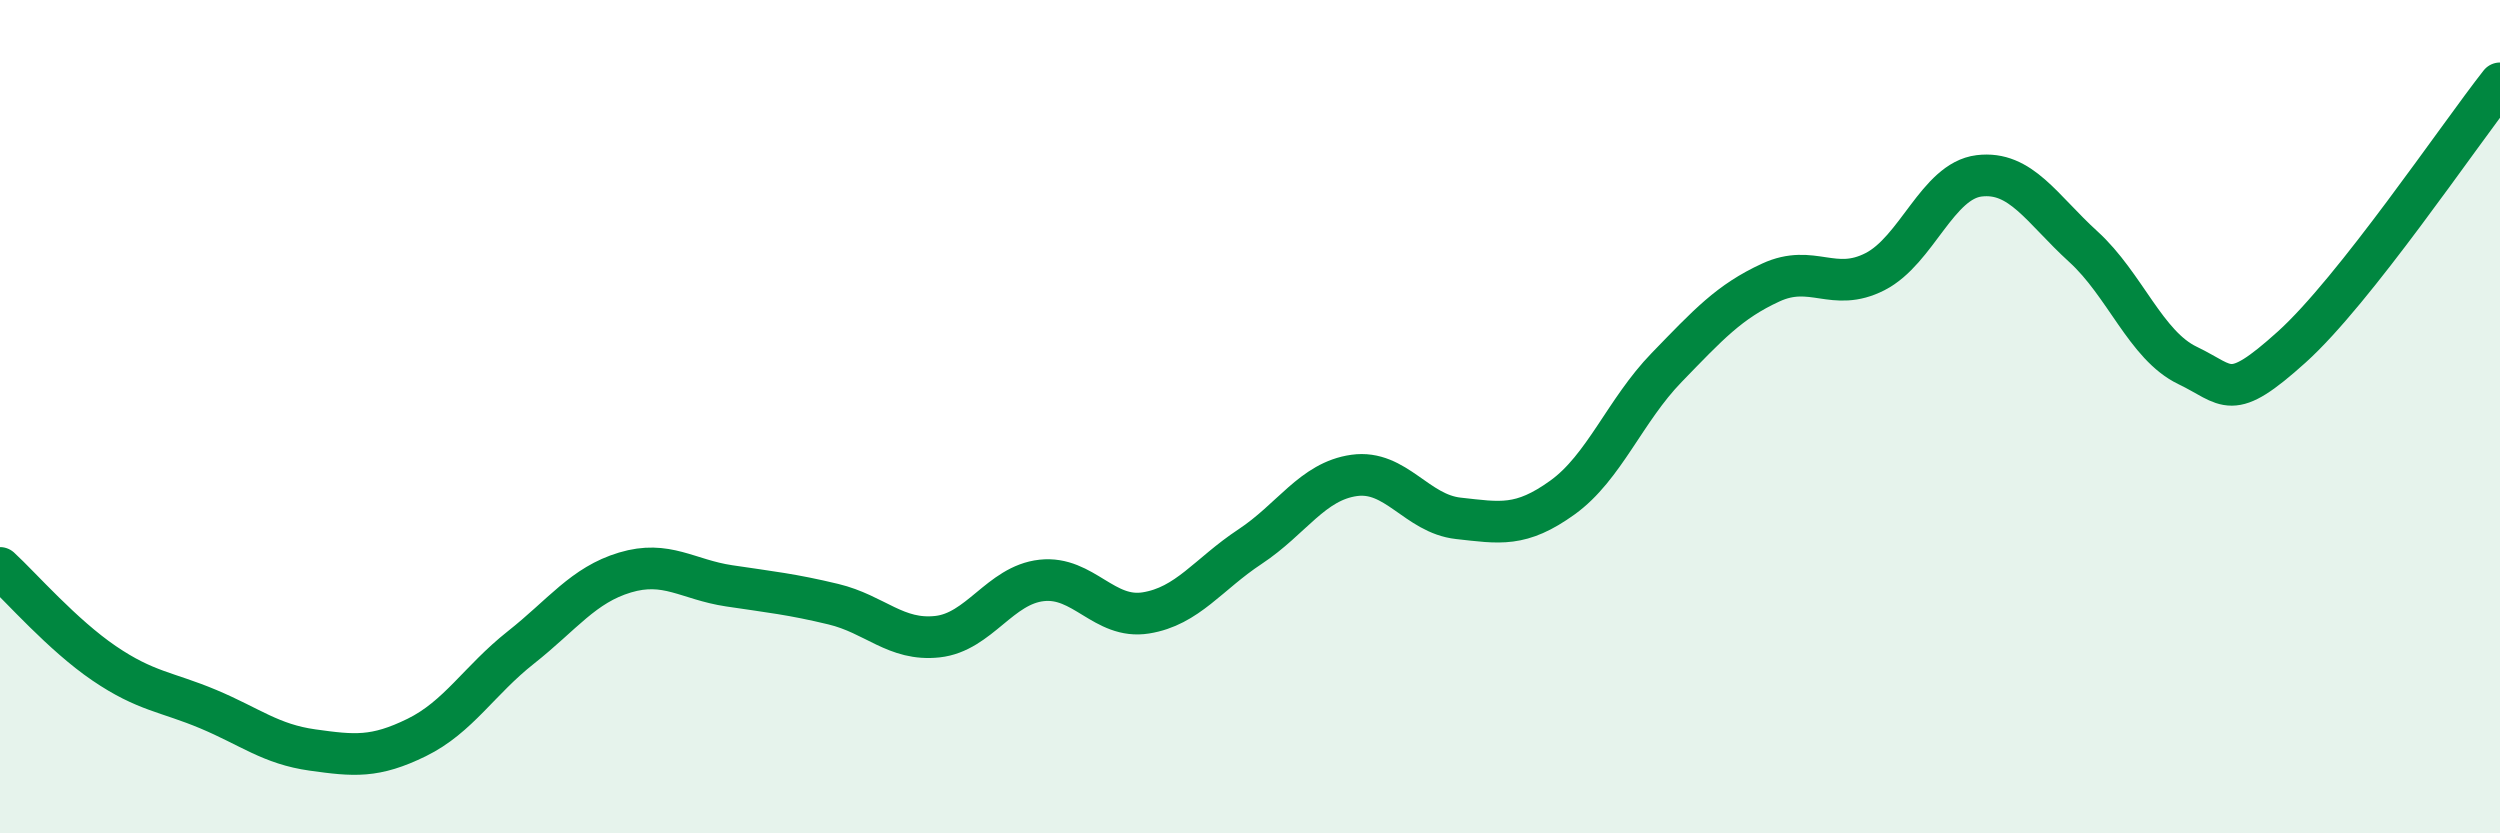
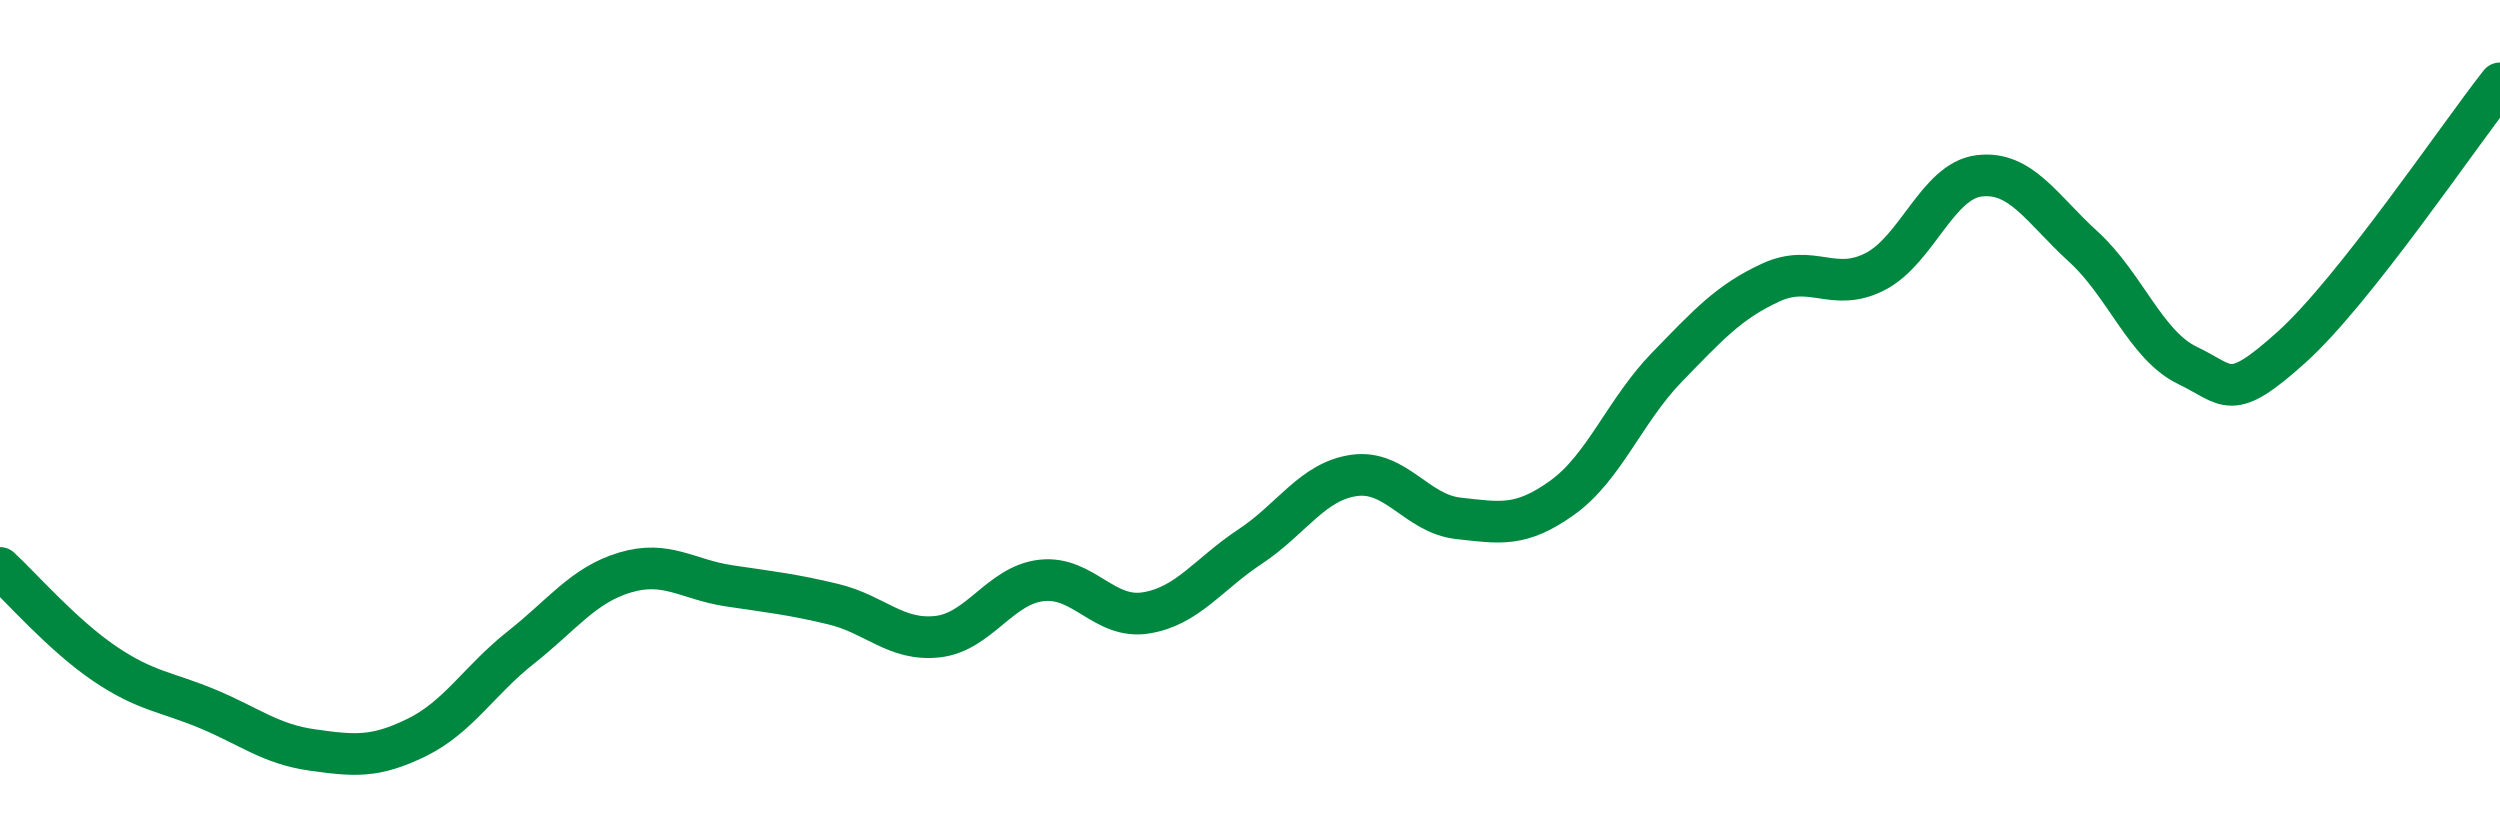
<svg xmlns="http://www.w3.org/2000/svg" width="60" height="20" viewBox="0 0 60 20">
-   <path d="M 0,13.63 C 0.5,14.09 1.5,15.24 2.5,15.92 C 3.5,16.6 4,16.6 5,17.02 C 6,17.44 6.5,17.86 7.5,18 C 8.5,18.14 9,18.19 10,17.7 C 11,17.21 11.5,16.33 12.5,15.54 C 13.5,14.75 14,14.04 15,13.74 C 16,13.44 16.5,13.91 17.5,14.06 C 18.5,14.21 19,14.26 20,14.5 C 21,14.74 21.5,15.39 22.5,15.28 C 23.5,15.17 24,14.04 25,13.93 C 26,13.82 26.5,14.87 27.5,14.71 C 28.5,14.55 29,13.78 30,13.12 C 31,12.46 31.5,11.55 32.5,11.41 C 33.5,11.27 34,12.33 35,12.44 C 36,12.55 36.5,12.66 37.5,11.94 C 38.5,11.22 39,9.85 40,8.82 C 41,7.79 41.5,7.24 42.5,6.78 C 43.5,6.32 44,7.03 45,6.52 C 46,6.01 46.5,4.34 47.5,4.22 C 48.5,4.1 49,5.01 50,5.92 C 51,6.83 51.5,8.29 52.5,8.77 C 53.5,9.25 53.5,9.68 55,8.33 C 56.5,6.98 59,3.27 60,2L60 20L0 20Z" fill="#008740" opacity="0.1" stroke-linecap="round" stroke-linejoin="round" />
  <path d="M 0,13.63 C 0.5,14.09 1.5,15.24 2.5,15.92 C 3.5,16.6 4,16.6 5,17.02 C 6,17.44 6.5,17.86 7.5,18 C 8.5,18.14 9,18.19 10,17.7 C 11,17.21 11.5,16.33 12.5,15.54 C 13.5,14.75 14,14.04 15,13.74 C 16,13.44 16.5,13.91 17.5,14.06 C 18.5,14.21 19,14.26 20,14.5 C 21,14.74 21.5,15.39 22.5,15.28 C 23.5,15.17 24,14.04 25,13.93 C 26,13.82 26.5,14.87 27.5,14.71 C 28.5,14.55 29,13.78 30,13.12 C 31,12.46 31.5,11.55 32.5,11.41 C 33.5,11.27 34,12.33 35,12.44 C 36,12.55 36.5,12.66 37.5,11.94 C 38.5,11.22 39,9.85 40,8.82 C 41,7.79 41.5,7.24 42.5,6.78 C 43.5,6.32 44,7.03 45,6.52 C 46,6.01 46.5,4.34 47.5,4.22 C 48.5,4.1 49,5.01 50,5.92 C 51,6.83 51.5,8.29 52.5,8.77 C 53.5,9.25 53.5,9.68 55,8.33 C 56.5,6.98 59,3.27 60,2" stroke="#008740" stroke-width="1" fill="none" stroke-linecap="round" stroke-linejoin="round" />
</svg>